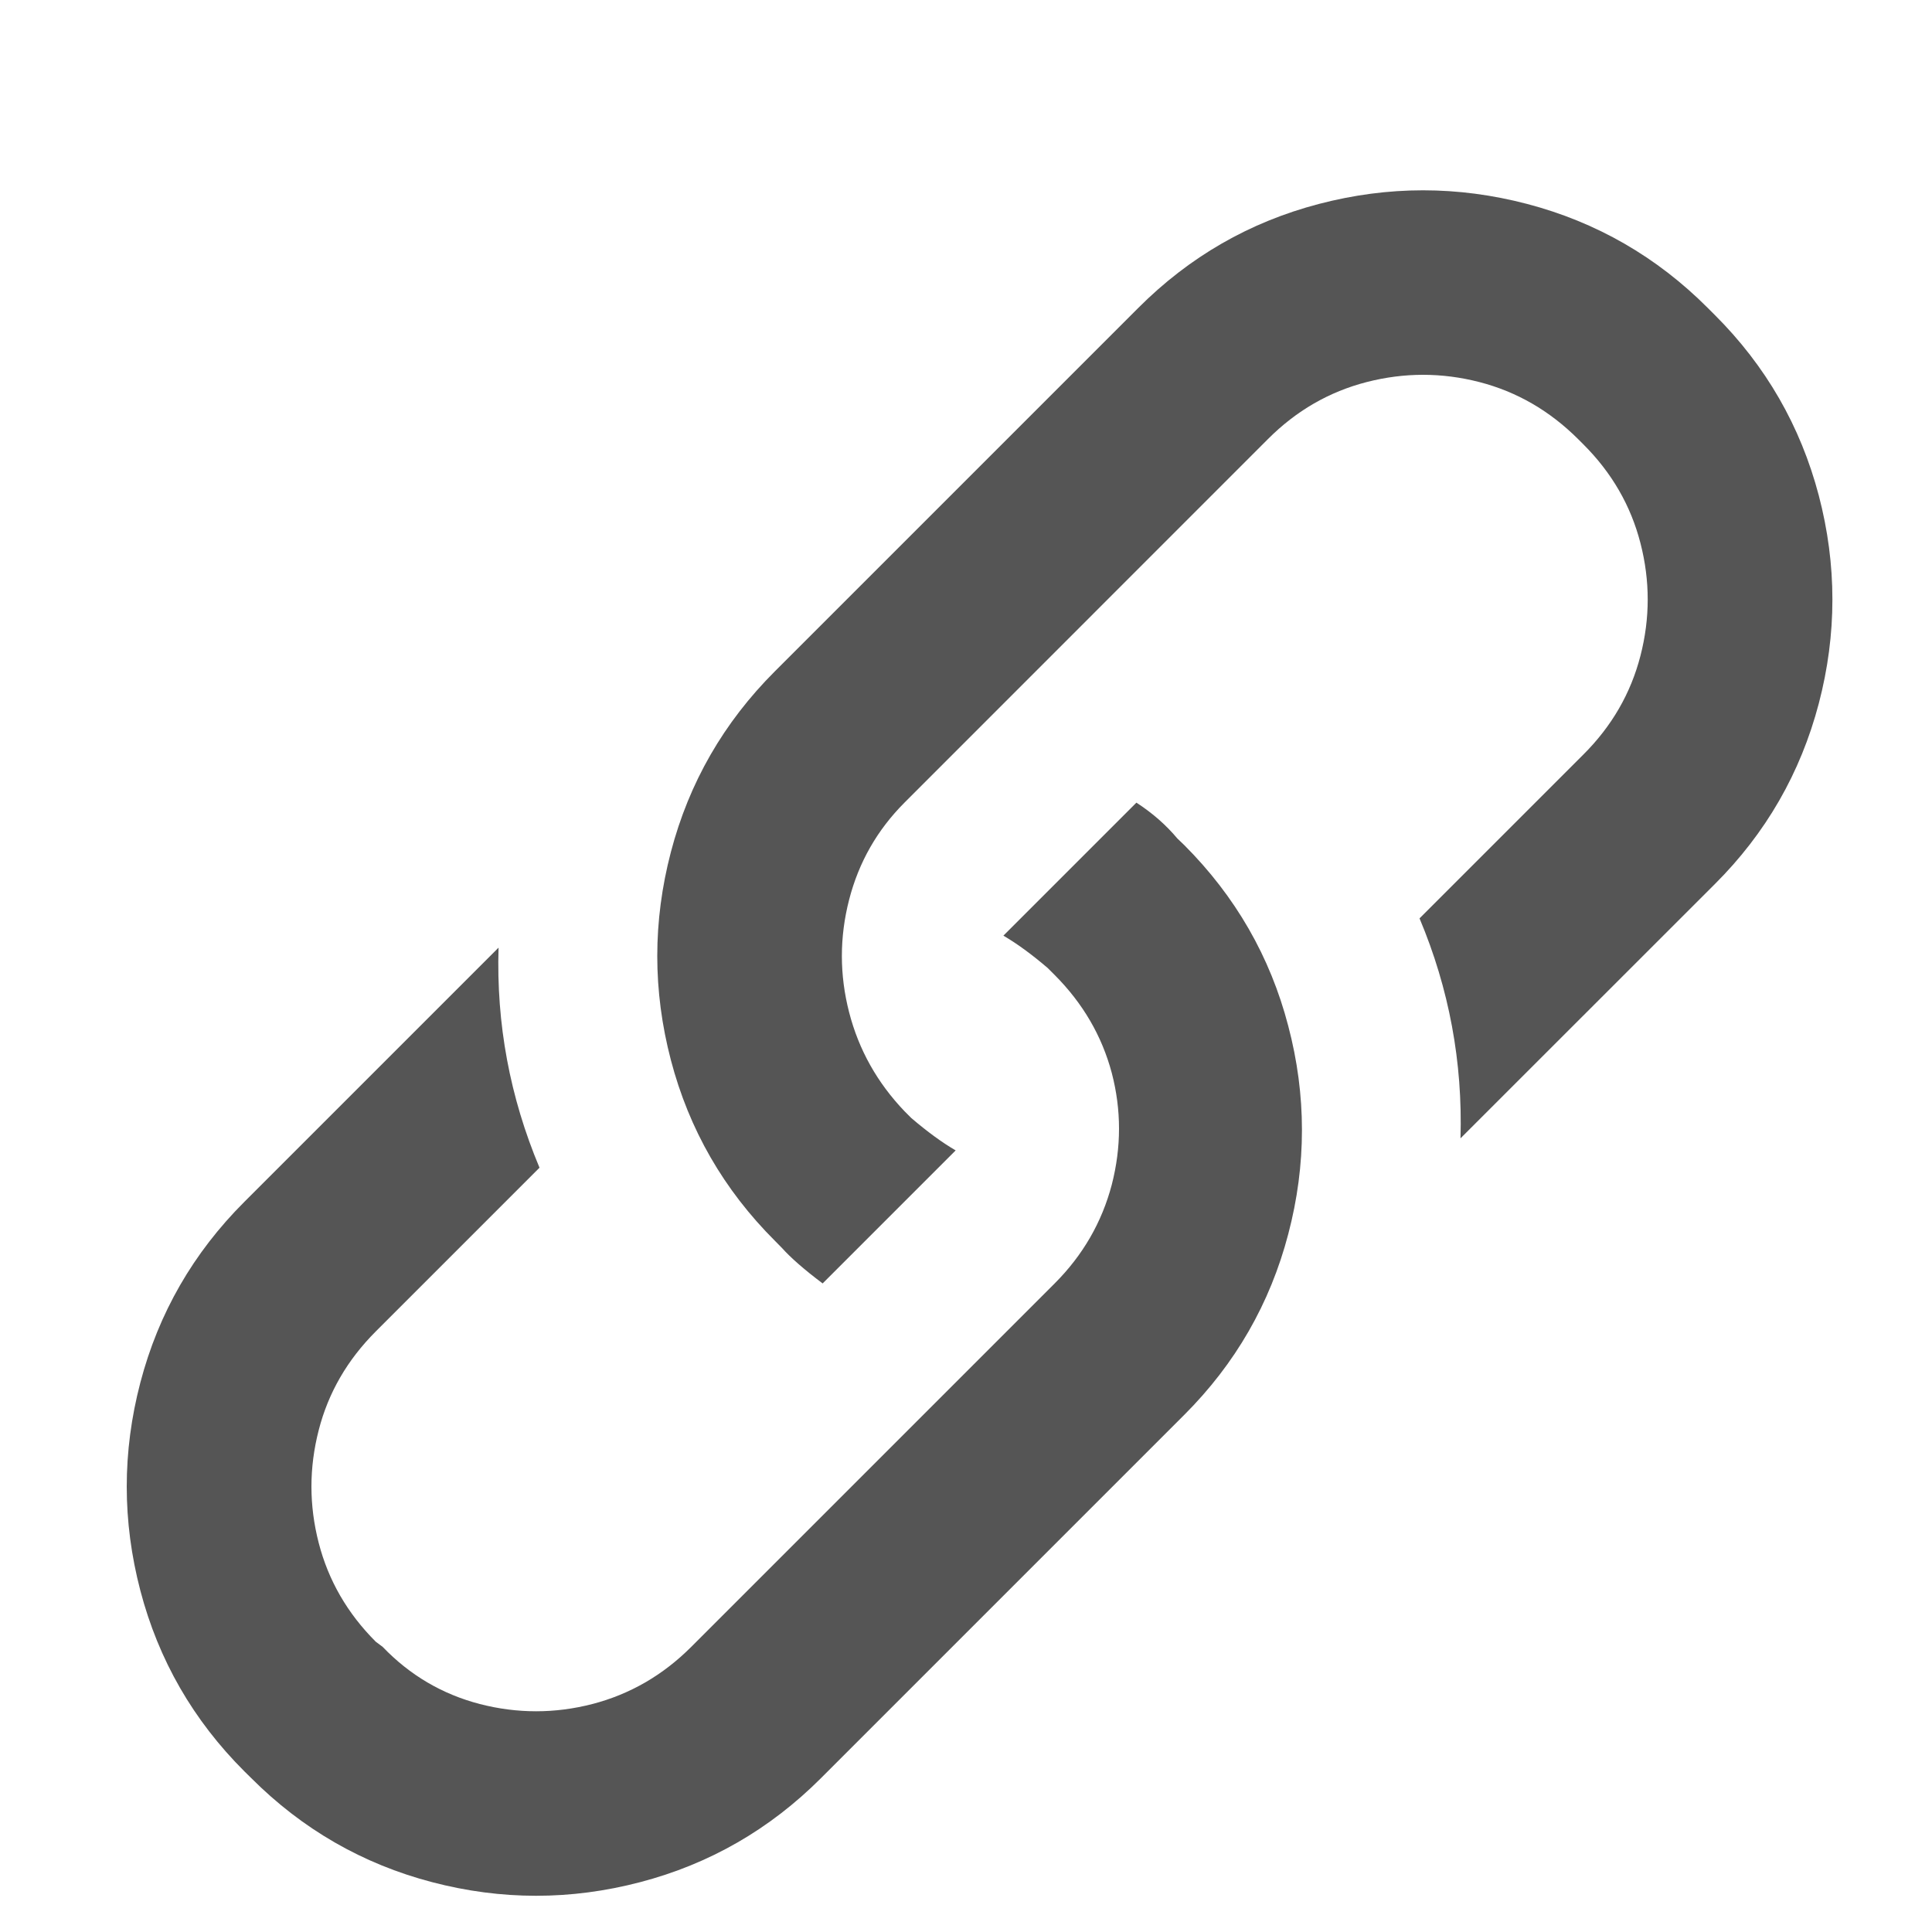
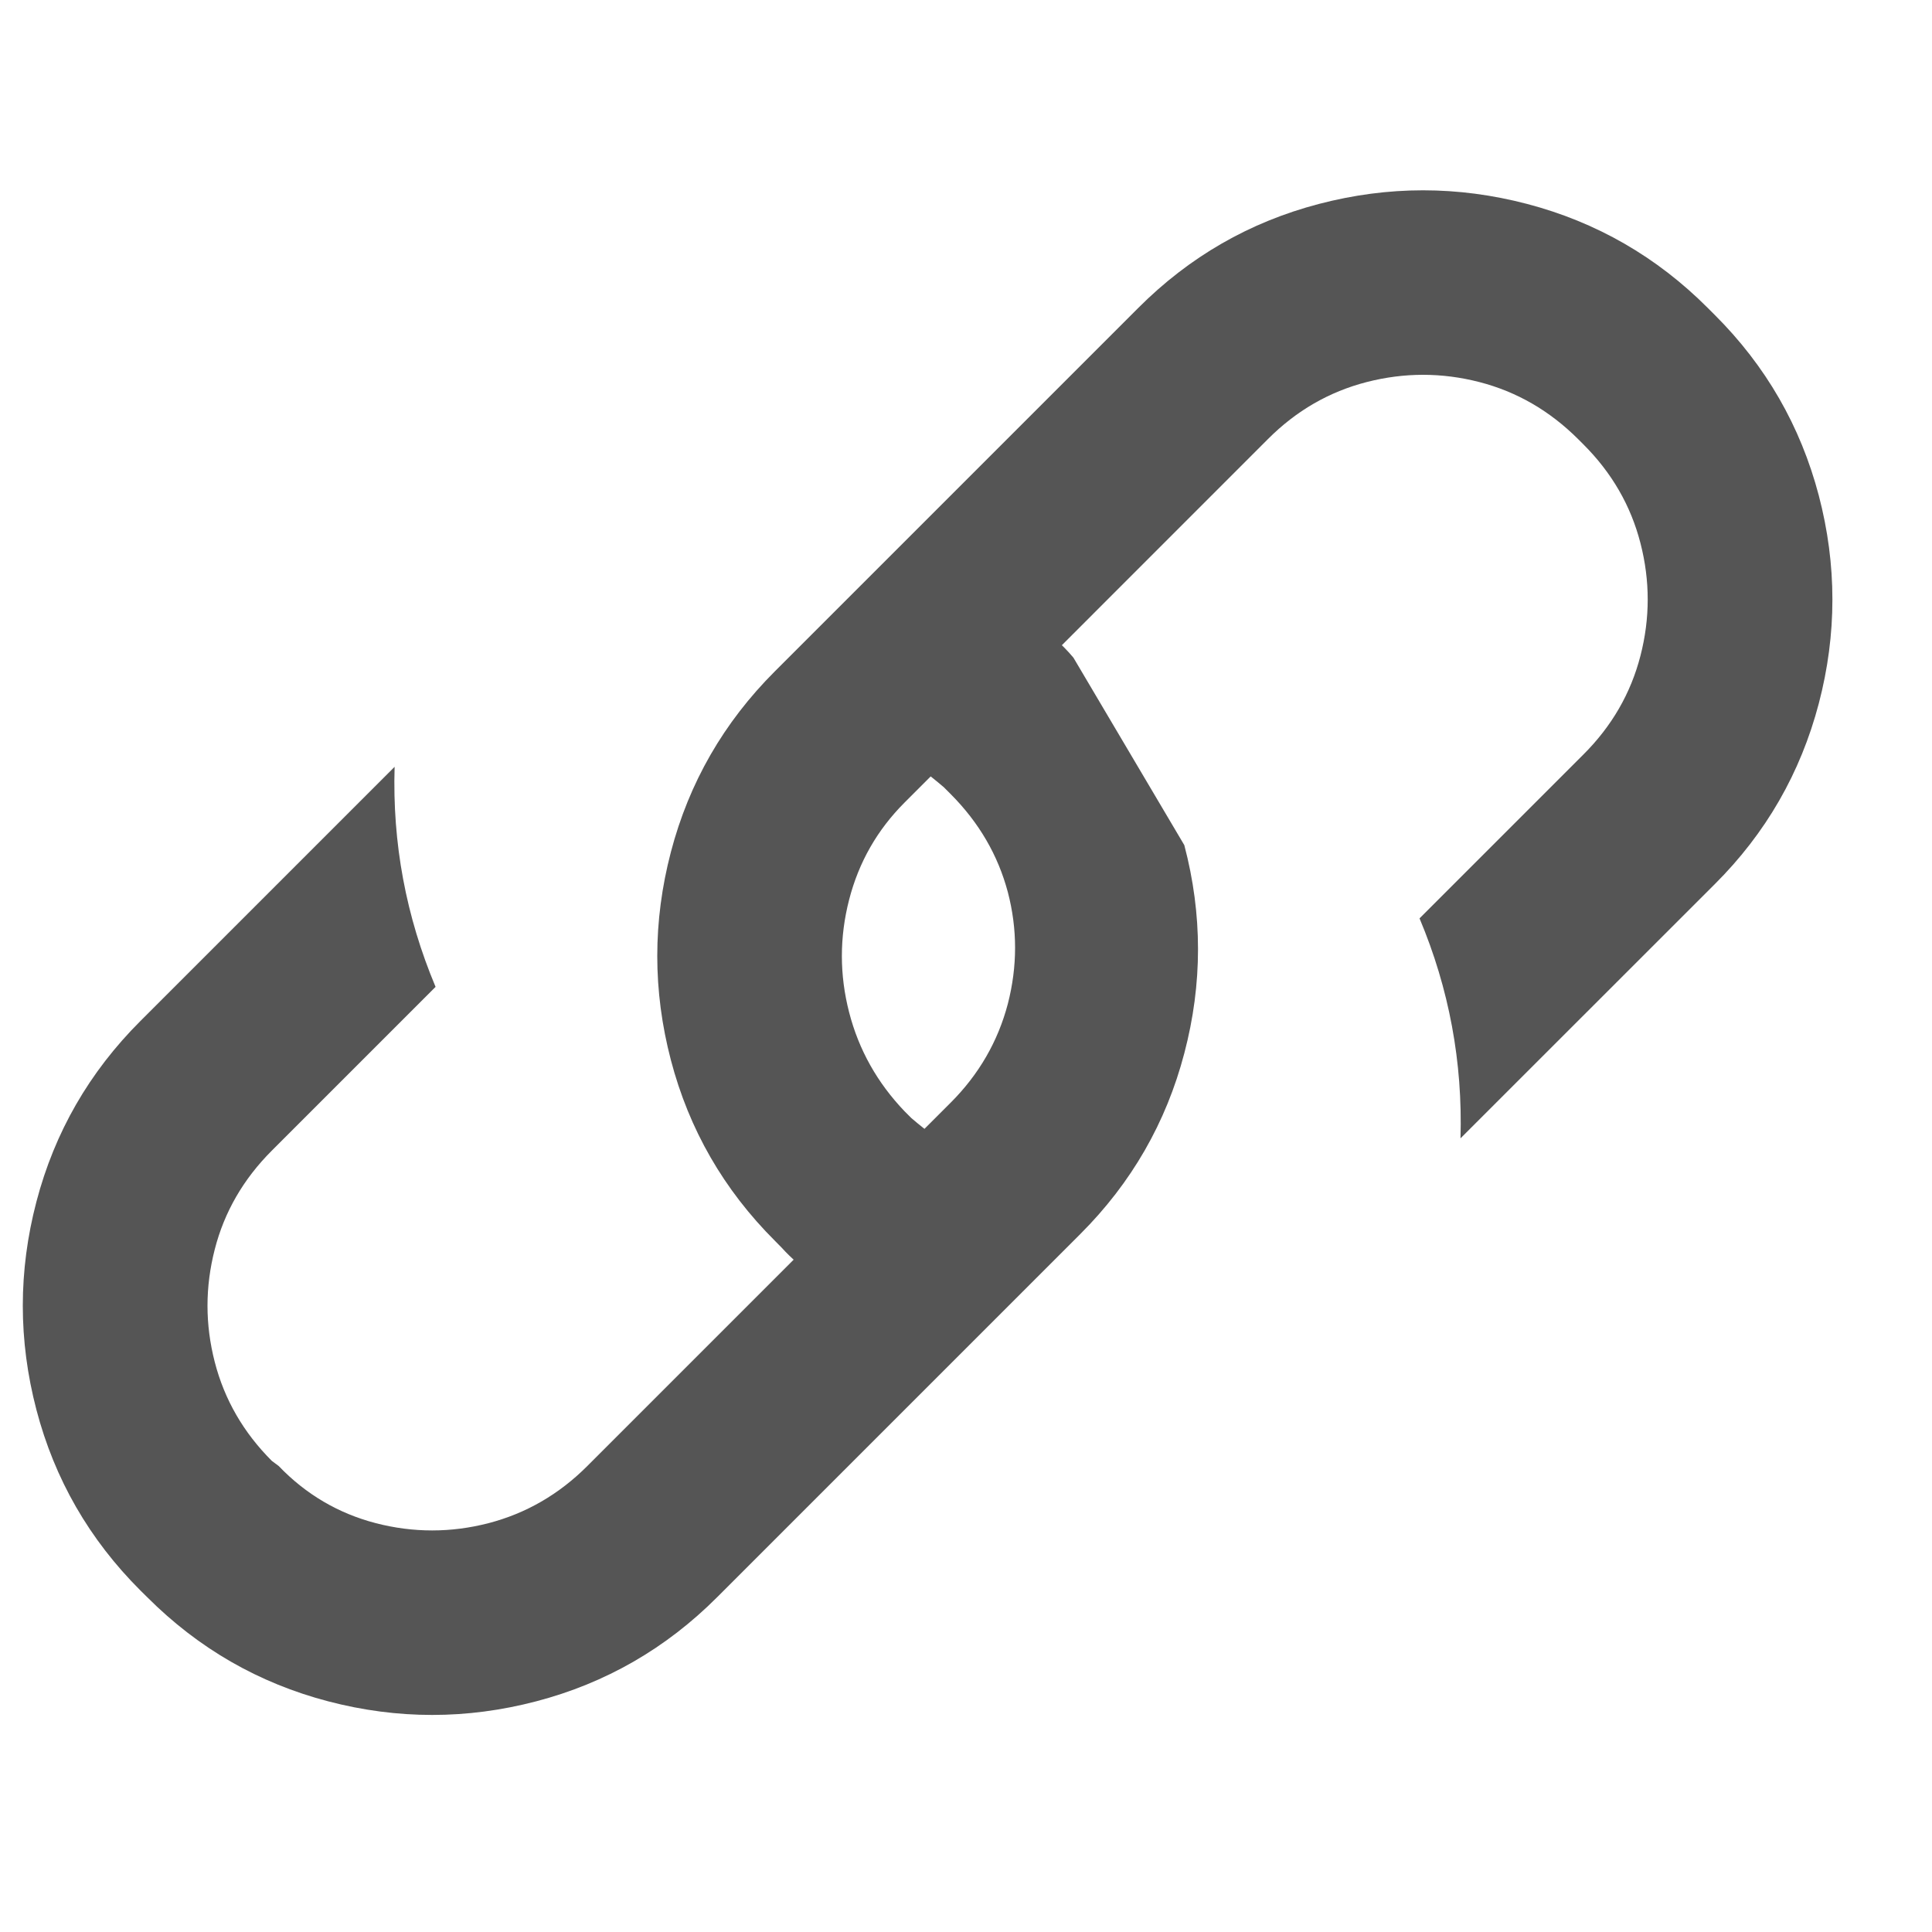
<svg xmlns="http://www.w3.org/2000/svg" version="1.1" x="0px" y="0px" width="20px" height="20px" viewBox="0 0 20 20" enable-background="new 0 0 20 20" xml:space="preserve">
  <g id="select" display="none">
    <g display="inline">
      <path fill="#555555" d="M2.584,13.939c0.106,0.106,0.235,0.159,0.389,0.159h1.66v1.112h-1.66c-0.459,0-0.851-0.162-1.174-0.485    c-0.324-0.324-0.485-0.715-0.485-1.174V3.629c0-0.459,0.162-0.851,0.485-1.174s0.715-0.485,1.174-0.485h12.129    c0.459,0,0.852,0.162,1.174,0.485c0.324,0.324,0.486,0.715,0.486,1.174v5.244l-1.094-0.83V3.629c0-0.153-0.057-0.286-0.168-0.397    c-0.113-0.112-0.244-0.168-0.398-0.168H2.973c-0.153,0-0.283,0.056-0.389,0.168C2.479,3.343,2.425,3.476,2.425,3.629v9.923    C2.425,13.704,2.479,13.834,2.584,13.939z M12.701,19.625l-2.384-4.785l-3.478,3.302V4.176l11.159,8.369l-4.715,0.83l2.385,4.767    L12.701,19.625z" />
    </g>
  </g>
  <g id="upload" display="none">
    <g display="inline">
      <path fill="#555555" d="M18.969,10.797h-5.508v8.828H6.839v-8.828H1.313l8.828-8.828L18.969,10.797z" />
    </g>
  </g>
  <g id="download" display="none">
    <g display="inline">
      <path fill="#555555" d="M1.313,10.797h5.526V1.969h6.622v8.828h5.508l-8.828,8.828L1.313,10.797z" />
    </g>
  </g>
  <g id="context" display="none">
    <g display="inline">
      <path fill="#555555" d="M5.736,8.89c0.335,0.2,0.603,0.468,0.803,0.803s0.3,0.704,0.3,1.104c0,0.4-0.1,0.768-0.3,1.104    s-0.468,0.604-0.803,0.804s-0.704,0.3-1.104,0.3c-0.4,0-0.768-0.1-1.104-0.3S2.925,12.236,2.726,11.9    c-0.2-0.336-0.3-0.703-0.3-1.104c0-0.4,0.1-0.768,0.3-1.104c0.2-0.335,0.468-0.603,0.803-0.803s0.703-0.3,1.104-0.3    C5.032,8.59,5.4,8.69,5.736,8.89z M11.244,8.89c0.336,0.2,0.604,0.468,0.803,0.803c0.201,0.335,0.301,0.704,0.301,1.104    c0,0.4-0.1,0.768-0.301,1.104c-0.199,0.336-0.467,0.604-0.803,0.804c-0.335,0.2-0.703,0.3-1.103,0.3c-0.4,0-0.768-0.1-1.104-0.3    S8.434,12.236,8.234,11.9s-0.3-0.703-0.3-1.104c0-0.4,0.1-0.768,0.3-1.104S8.702,9.09,9.038,8.89s0.703-0.3,1.104-0.3    C10.541,8.59,10.909,8.69,11.244,8.89z M16.771,8.89c0.334,0.2,0.602,0.468,0.803,0.803c0.199,0.335,0.301,0.704,0.301,1.104    c0,0.4-0.102,0.768-0.301,1.104c-0.201,0.336-0.469,0.604-0.803,0.804c-0.336,0.2-0.705,0.3-1.104,0.3c-0.4,0-0.77-0.1-1.104-0.3    c-0.336-0.2-0.604-0.468-0.805-0.804c-0.199-0.336-0.299-0.703-0.299-1.104c0-0.4,0.1-0.768,0.299-1.104    c0.201-0.335,0.469-0.603,0.805-0.803c0.334-0.2,0.703-0.3,1.104-0.3C16.066,8.59,16.436,8.69,16.771,8.89z" />
    </g>
  </g>
  <g id="search" display="none">
    <g display="inline">
      <path fill="#555555" d="M18.961,18.098c0.029,0.43-0.107,0.797-0.406,1.104c-0.301,0.306-0.668,0.447-1.104,0.424    s-0.807-0.206-1.113-0.548l-3.549-4.184c-0.188-0.212-0.332-0.43-0.432-0.653c-0.102-0.224-0.145-0.43-0.133-0.618    c-0.59,0.506-1.242,0.895-1.96,1.165c-0.742,0.282-1.519,0.424-2.331,0.424c-1.201,0-2.313-0.3-3.337-0.9    c-1.001-0.589-1.795-1.383-2.384-2.384c-0.6-1.024-0.9-2.136-0.9-3.337c0-1.2,0.3-2.313,0.9-3.337    c0.588-1,1.383-1.795,2.384-2.383c1.024-0.601,2.136-0.9,3.337-0.9s2.313,0.3,3.337,0.9c1,0.588,1.795,1.383,2.383,2.383    c0.6,1.024,0.9,2.137,0.9,3.337c0,0.812-0.141,1.589-0.424,2.331c-0.271,0.718-0.658,1.372-1.164,1.96    c0.199-0.012,0.408,0.029,0.625,0.123c0.219,0.095,0.434,0.235,0.645,0.424l4.186,3.566C18.75,17.3,18.93,17.668,18.961,18.098z     M10.15,12.412c0.677-0.394,1.211-0.93,1.606-1.606s0.592-1.415,0.592-2.216c0-0.8-0.197-1.539-0.592-2.216    c-0.395-0.677-0.929-1.212-1.606-1.606C9.473,4.373,8.734,4.176,7.934,4.176c-0.801,0-1.539,0.197-2.216,0.591    c-0.677,0.395-1.212,0.93-1.607,1.606C3.717,7.051,3.52,7.79,3.52,8.59c0,0.801,0.197,1.539,0.591,2.216s0.93,1.213,1.607,1.606    c0.677,0.395,1.415,0.592,2.216,0.592C8.734,13.004,9.473,12.807,10.15,12.412z" />
    </g>
  </g>
  <g id="info" display="none">
    <g display="inline">
      <path fill="#555555" d="M14.59,3.169c1.33,0.789,2.391,1.848,3.178,3.178c0.801,1.366,1.201,2.849,1.201,4.449    s-0.4,3.084-1.201,4.449c-0.787,1.33-1.848,2.39-3.178,3.179c-1.365,0.8-2.848,1.2-4.449,1.2s-3.084-0.4-4.449-1.2    c-1.331-0.789-2.39-1.849-3.178-3.179c-0.801-1.365-1.201-2.849-1.201-4.449s0.4-3.083,1.201-4.449    c0.789-1.33,1.848-2.389,3.178-3.178c1.365-0.8,2.848-1.2,4.449-1.2S13.225,2.369,14.59,3.169z M12.348,15.211h-1.094V9.685h-3.32    v1.112h1.112v4.414H7.934v1.095h4.414V15.211z M9.046,7.478h2.208V5.271H9.046V7.478z" />
    </g>
  </g>
  <g id="notifications" display="none">
    <g display="inline">
-       <path fill="#555555" d="M18.969,17.418H11.57c0.082,0.177,0.125,0.395,0.125,0.653c0,0.424-0.15,0.788-0.451,1.095    c-0.3,0.306-0.668,0.459-1.103,0.459c-0.436,0-0.804-0.153-1.104-0.459c-0.3-0.307-0.45-0.671-0.45-1.095    c0-0.259,0.047-0.477,0.141-0.653H1.313v-1.112c0.6,0,1.156-0.147,1.668-0.441s0.915-0.694,1.209-1.2    c0.294-0.507,0.441-1.06,0.441-1.66V8.096c0-0.8,0.191-1.548,0.574-2.242c0.382-0.694,0.909-1.277,1.58-1.748    s1.424-0.783,2.26-0.936v-1.2h2.208v1.2c0.822,0.153,1.574,0.465,2.25,0.936c0.678,0.471,1.203,1.048,1.58,1.73    c0.389,0.707,0.584,1.46,0.584,2.26v4.908c0,0.601,0.146,1.153,0.441,1.66c0.293,0.506,0.693,0.906,1.199,1.2    s1.061,0.441,1.66,0.441V17.418z" />
-     </g>
+       </g>
  </g>
  <g id="share">
    <g>
-       <path fill="#555555" d="M12.26,8.749c0.529,0.53,0.889,1.154,1.076,1.872c0.189,0.717,0.189,1.436,0,2.154    c-0.188,0.718-0.547,1.342-1.076,1.871l-3.761,3.761c-0.53,0.53-1.154,0.889-1.872,1.077c-0.718,0.188-1.436,0.188-2.154,0    c-0.718-0.188-1.342-0.547-1.872-1.077l-0.071-0.07c-0.53-0.529-0.889-1.153-1.077-1.871c-0.188-0.718-0.188-1.437,0-2.154    c0.188-0.718,0.547-1.342,1.077-1.871l2.631-2.631c-0.024,0.789,0.117,1.547,0.424,2.278l-1.695,1.695    c-0.294,0.294-0.492,0.635-0.591,1.023c-0.1,0.389-0.1,0.777,0,1.165c0.1,0.389,0.297,0.73,0.591,1.024l0.071,0.053    c0.282,0.294,0.618,0.491,1.006,0.592c0.388,0.1,0.777,0.1,1.165,0c0.389-0.101,0.73-0.298,1.024-0.592l3.761-3.761    c0.294-0.294,0.49-0.636,0.592-1.023c0.1-0.389,0.1-0.774,0-1.157c-0.102-0.382-0.298-0.72-0.592-1.015l-0.071-0.071    c-0.165-0.141-0.318-0.253-0.459-0.335l1.377-1.377c0.164,0.106,0.305,0.229,0.424,0.371L12.26,8.749z M18.828,5.129    c0.188,0.718,0.188,1.436,0,2.154c-0.189,0.718-0.547,1.342-1.078,1.871l-2.631,2.63c0.023-0.788-0.117-1.547-0.424-2.277    l1.695-1.695c0.295-0.294,0.492-0.635,0.592-1.024c0.1-0.388,0.1-0.777,0-1.165c-0.1-0.389-0.297-0.73-0.592-1.024l-0.053-0.053    c-0.295-0.294-0.635-0.491-1.023-0.591s-0.777-0.1-1.166,0s-0.73,0.297-1.023,0.591L9.364,8.308C9.082,8.59,8.89,8.925,8.79,9.314    c-0.1,0.388-0.1,0.777,0,1.165c0.1,0.389,0.292,0.73,0.574,1.025l0.07,0.07c0.165,0.141,0.318,0.253,0.459,0.335l-1.377,1.377    c-0.188-0.141-0.33-0.265-0.424-0.37l-0.07-0.071c-0.53-0.529-0.889-1.153-1.077-1.871c-0.188-0.718-0.188-1.436,0-2.154    c0.188-0.718,0.547-1.342,1.077-1.871l3.761-3.761c0.529-0.53,1.152-0.889,1.871-1.077c0.719-0.188,1.436-0.188,2.154,0    c0.717,0.188,1.342,0.547,1.871,1.077l0.07,0.07C18.281,3.788,18.639,4.412,18.828,5.129z" />
+       <path fill="#555555" d="M12.26,8.749c0.189,0.717,0.189,1.436,0,2.154    c-0.188,0.718-0.547,1.342-1.076,1.871l-3.761,3.761c-0.53,0.53-1.154,0.889-1.872,1.077c-0.718,0.188-1.436,0.188-2.154,0    c-0.718-0.188-1.342-0.547-1.872-1.077l-0.071-0.07c-0.53-0.529-0.889-1.153-1.077-1.871c-0.188-0.718-0.188-1.437,0-2.154    c0.188-0.718,0.547-1.342,1.077-1.871l2.631-2.631c-0.024,0.789,0.117,1.547,0.424,2.278l-1.695,1.695    c-0.294,0.294-0.492,0.635-0.591,1.023c-0.1,0.389-0.1,0.777,0,1.165c0.1,0.389,0.297,0.73,0.591,1.024l0.071,0.053    c0.282,0.294,0.618,0.491,1.006,0.592c0.388,0.1,0.777,0.1,1.165,0c0.389-0.101,0.73-0.298,1.024-0.592l3.761-3.761    c0.294-0.294,0.49-0.636,0.592-1.023c0.1-0.389,0.1-0.774,0-1.157c-0.102-0.382-0.298-0.72-0.592-1.015l-0.071-0.071    c-0.165-0.141-0.318-0.253-0.459-0.335l1.377-1.377c0.164,0.106,0.305,0.229,0.424,0.371L12.26,8.749z M18.828,5.129    c0.188,0.718,0.188,1.436,0,2.154c-0.189,0.718-0.547,1.342-1.078,1.871l-2.631,2.63c0.023-0.788-0.117-1.547-0.424-2.277    l1.695-1.695c0.295-0.294,0.492-0.635,0.592-1.024c0.1-0.388,0.1-0.777,0-1.165c-0.1-0.389-0.297-0.73-0.592-1.024l-0.053-0.053    c-0.295-0.294-0.635-0.491-1.023-0.591s-0.777-0.1-1.166,0s-0.73,0.297-1.023,0.591L9.364,8.308C9.082,8.59,8.89,8.925,8.79,9.314    c-0.1,0.388-0.1,0.777,0,1.165c0.1,0.389,0.292,0.73,0.574,1.025l0.07,0.07c0.165,0.141,0.318,0.253,0.459,0.335l-1.377,1.377    c-0.188-0.141-0.33-0.265-0.424-0.37l-0.07-0.071c-0.53-0.529-0.889-1.153-1.077-1.871c-0.188-0.718-0.188-1.436,0-2.154    c0.188-0.718,0.547-1.342,1.077-1.871l3.761-3.761c0.529-0.53,1.152-0.889,1.871-1.077c0.719-0.188,1.436-0.188,2.154,0    c0.717,0.188,1.342,0.547,1.871,1.077l0.07,0.07C18.281,3.788,18.639,4.412,18.828,5.129z" />
    </g>
  </g>
  <g id="favorite" display="none">
    <g display="inline">
      <path fill="#555555" d="M13.514,12.545l2.082,6.427l-5.455-3.973l-5.456,3.973l2.083-6.427L1.313,8.59h6.745l2.083-6.409    l2.083,6.409h6.744L13.514,12.545z" />
    </g>
  </g>
</svg>